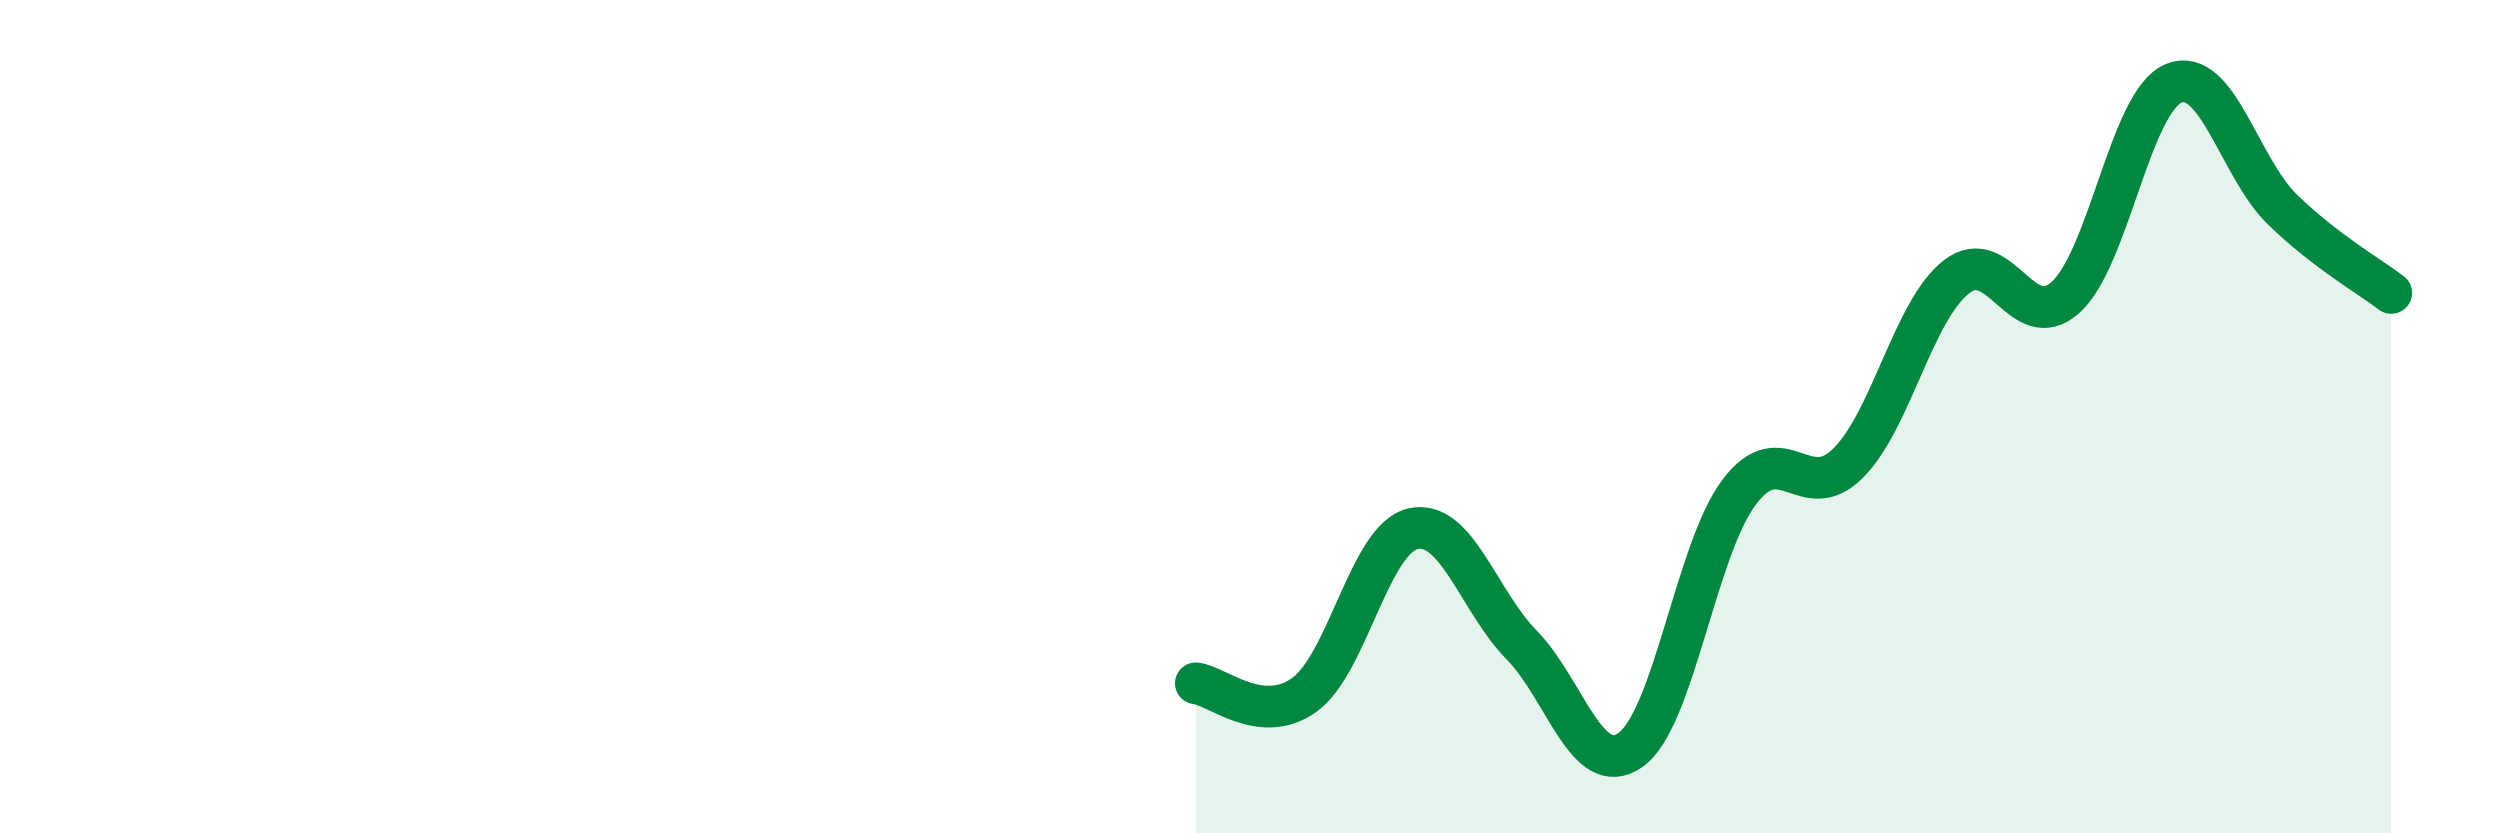
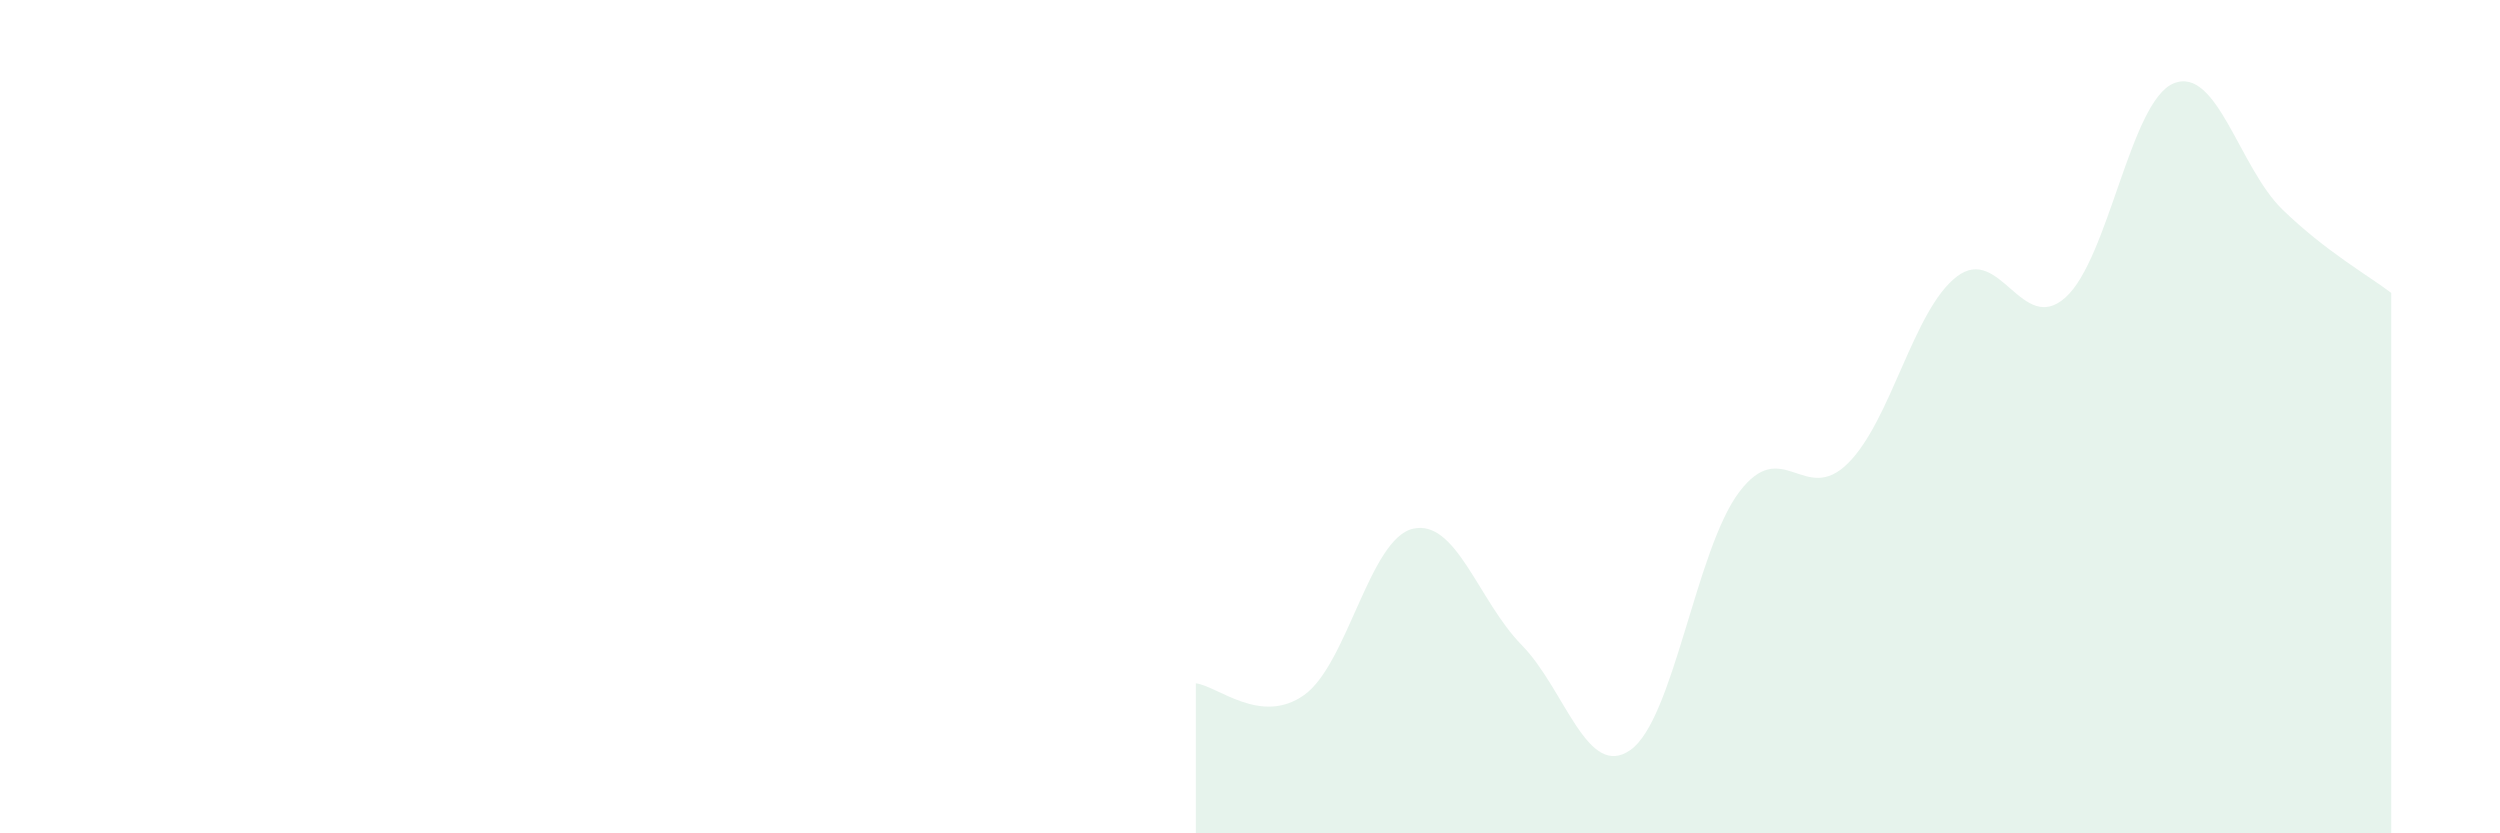
<svg xmlns="http://www.w3.org/2000/svg" width="60" height="20" viewBox="0 0 60 20">
  <path d="M 28.7,16.4 C 29.22,16.46 30.26,17.42 31.3,16.68 C 32.34,15.94 32.87,12.93 33.91,12.69 C 34.95,12.45 35.48,14.42 36.52,15.48 C 37.56,16.54 38.09,18.73 39.13,18 C 40.17,17.27 40.7,13.19 41.74,11.81 C 42.78,10.43 43.31,12.15 44.35,11.12 C 45.39,10.09 45.92,7.44 46.96,6.64 C 48,5.84 48.53,8.07 49.57,7.14 C 50.61,6.21 51.13,2.42 52.17,2 C 53.21,1.58 53.74,4.02 54.78,5.03 C 55.82,6.04 56.87,6.63 57.39,7.03L57.39 20L28.7 20Z" fill="#008740" opacity="0.1" stroke-linecap="round" stroke-linejoin="round" />
-   <path d="M 28.7,16.4 C 29.22,16.46 30.26,17.42 31.3,16.68 C 32.34,15.94 32.87,12.93 33.91,12.69 C 34.95,12.45 35.48,14.42 36.52,15.48 C 37.56,16.54 38.09,18.73 39.13,18 C 40.17,17.27 40.7,13.19 41.74,11.81 C 42.78,10.43 43.31,12.15 44.35,11.12 C 45.39,10.09 45.92,7.44 46.96,6.64 C 48,5.84 48.53,8.07 49.57,7.14 C 50.61,6.21 51.13,2.42 52.17,2 C 53.21,1.58 53.74,4.02 54.78,5.03 C 55.82,6.04 56.87,6.63 57.39,7.03" stroke="#008740" stroke-width="1" fill="none" stroke-linecap="round" stroke-linejoin="round" />
</svg>